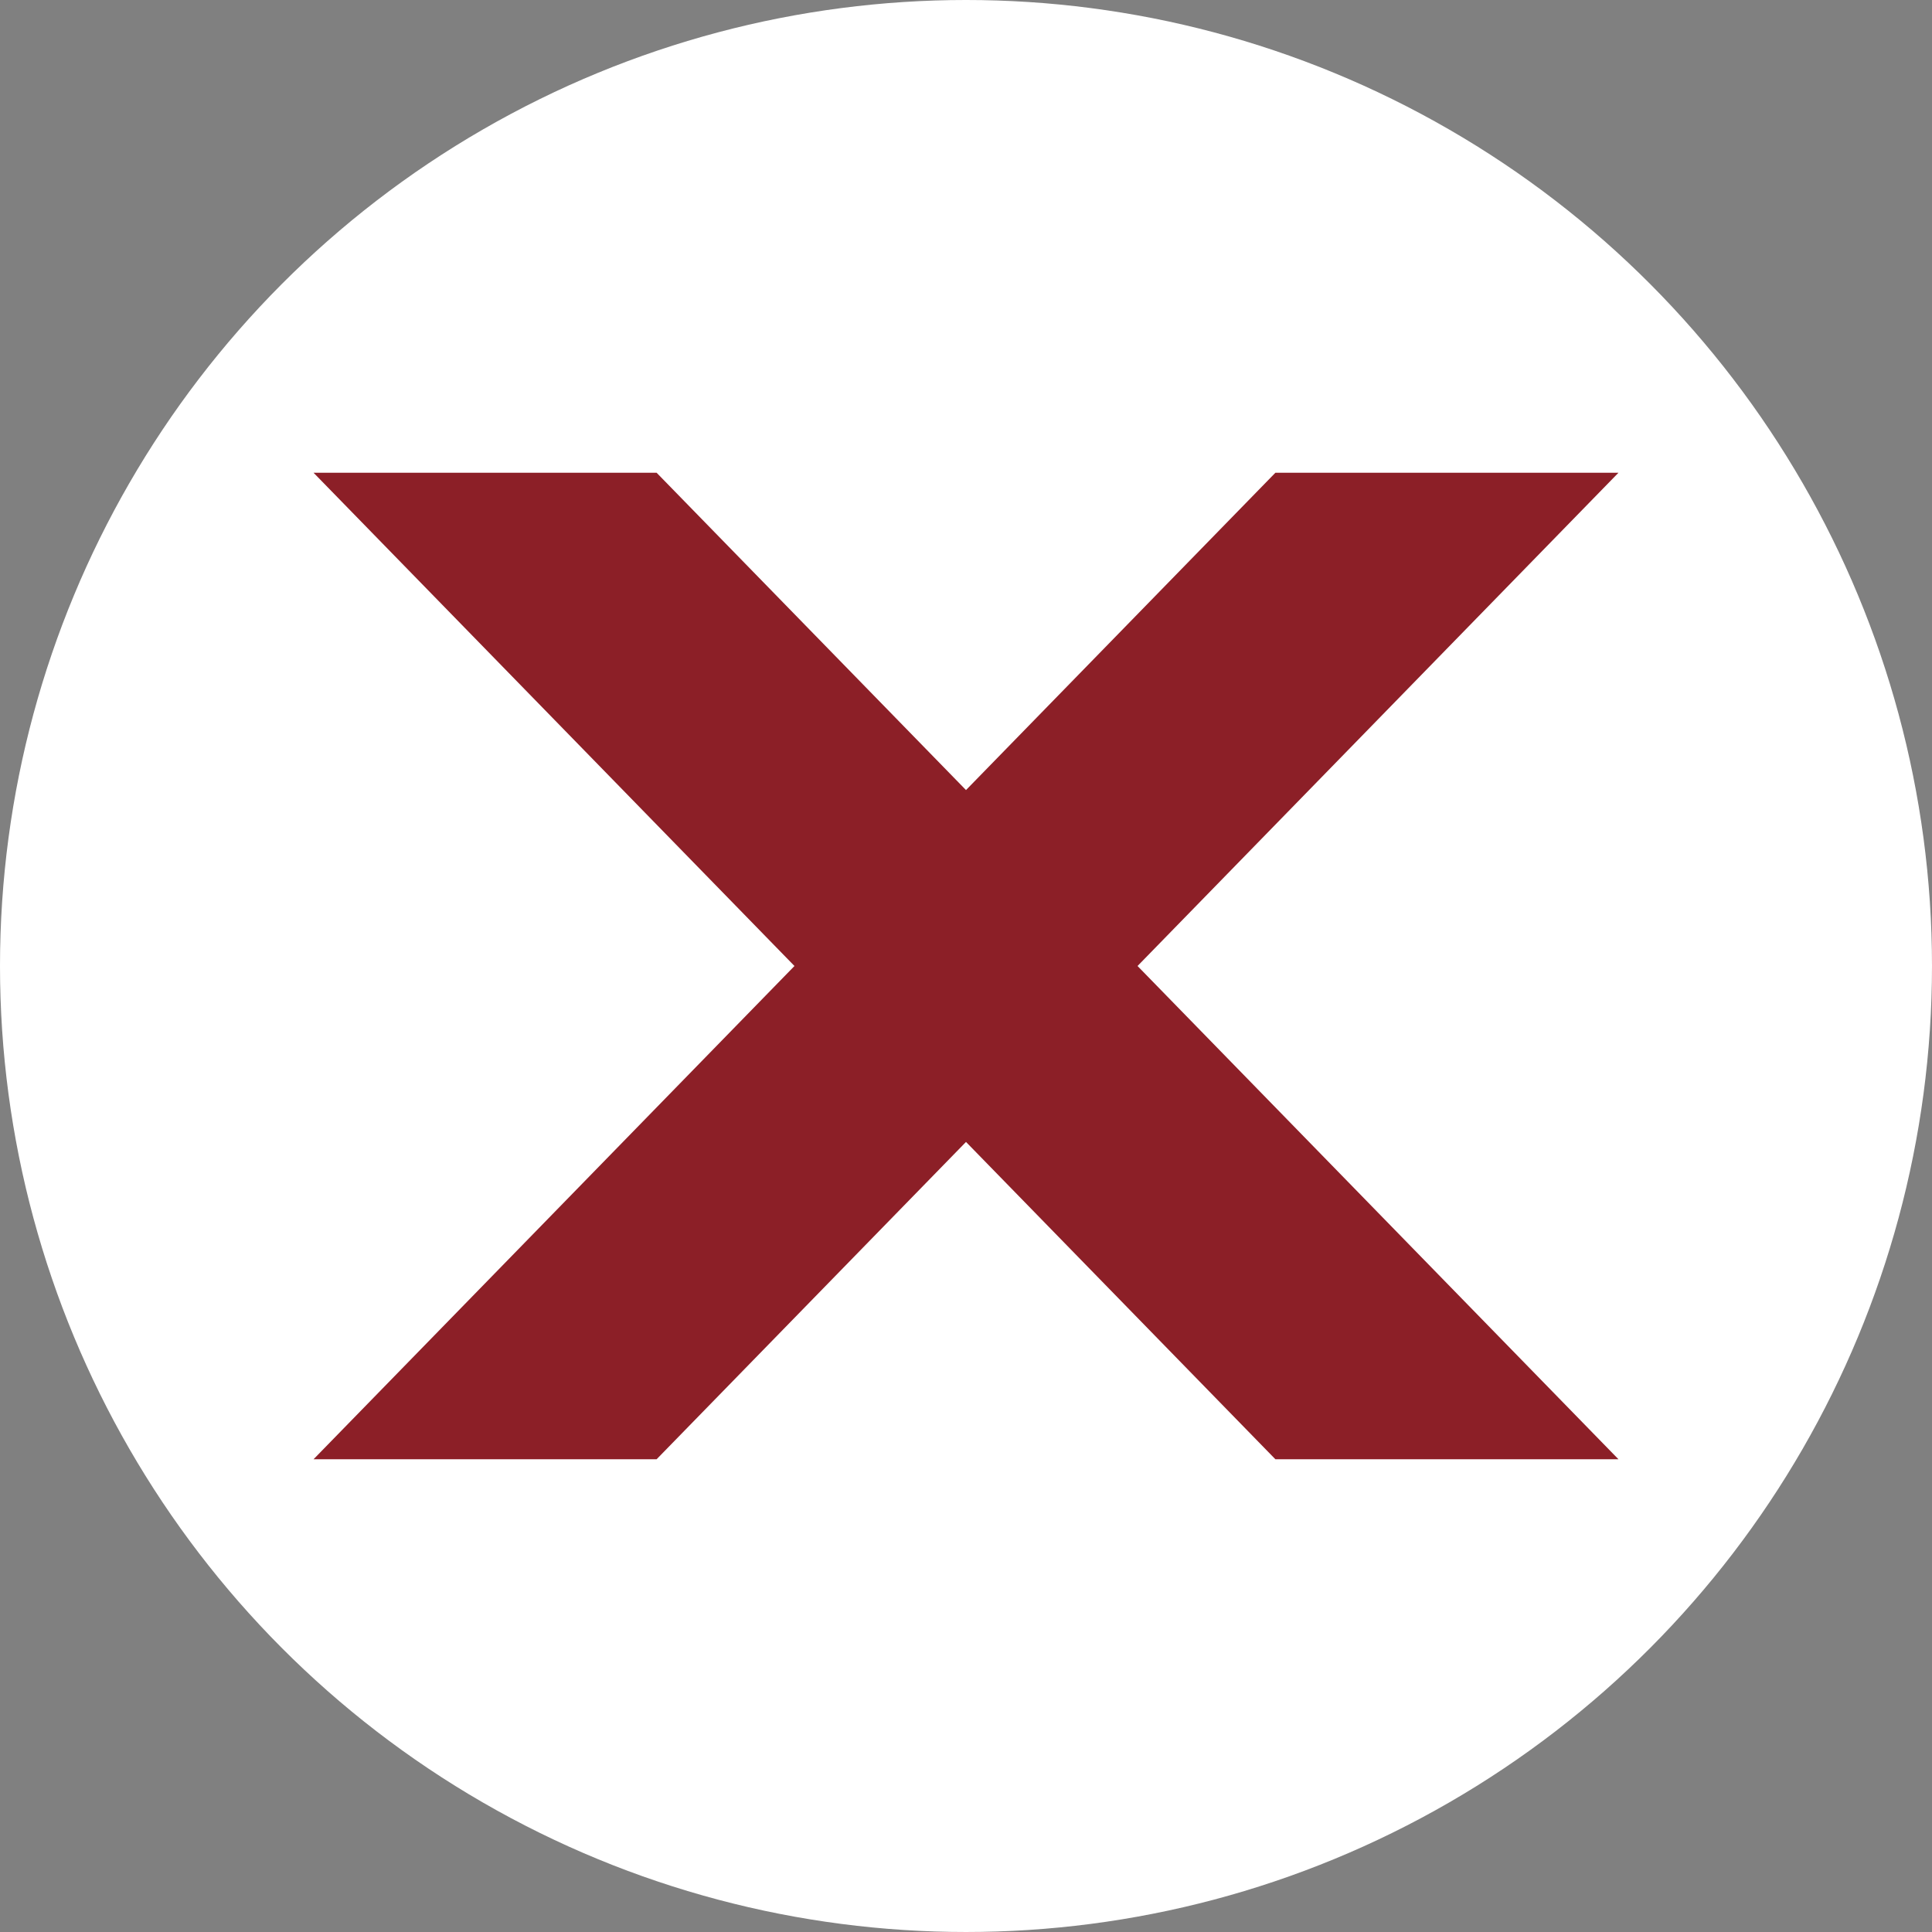
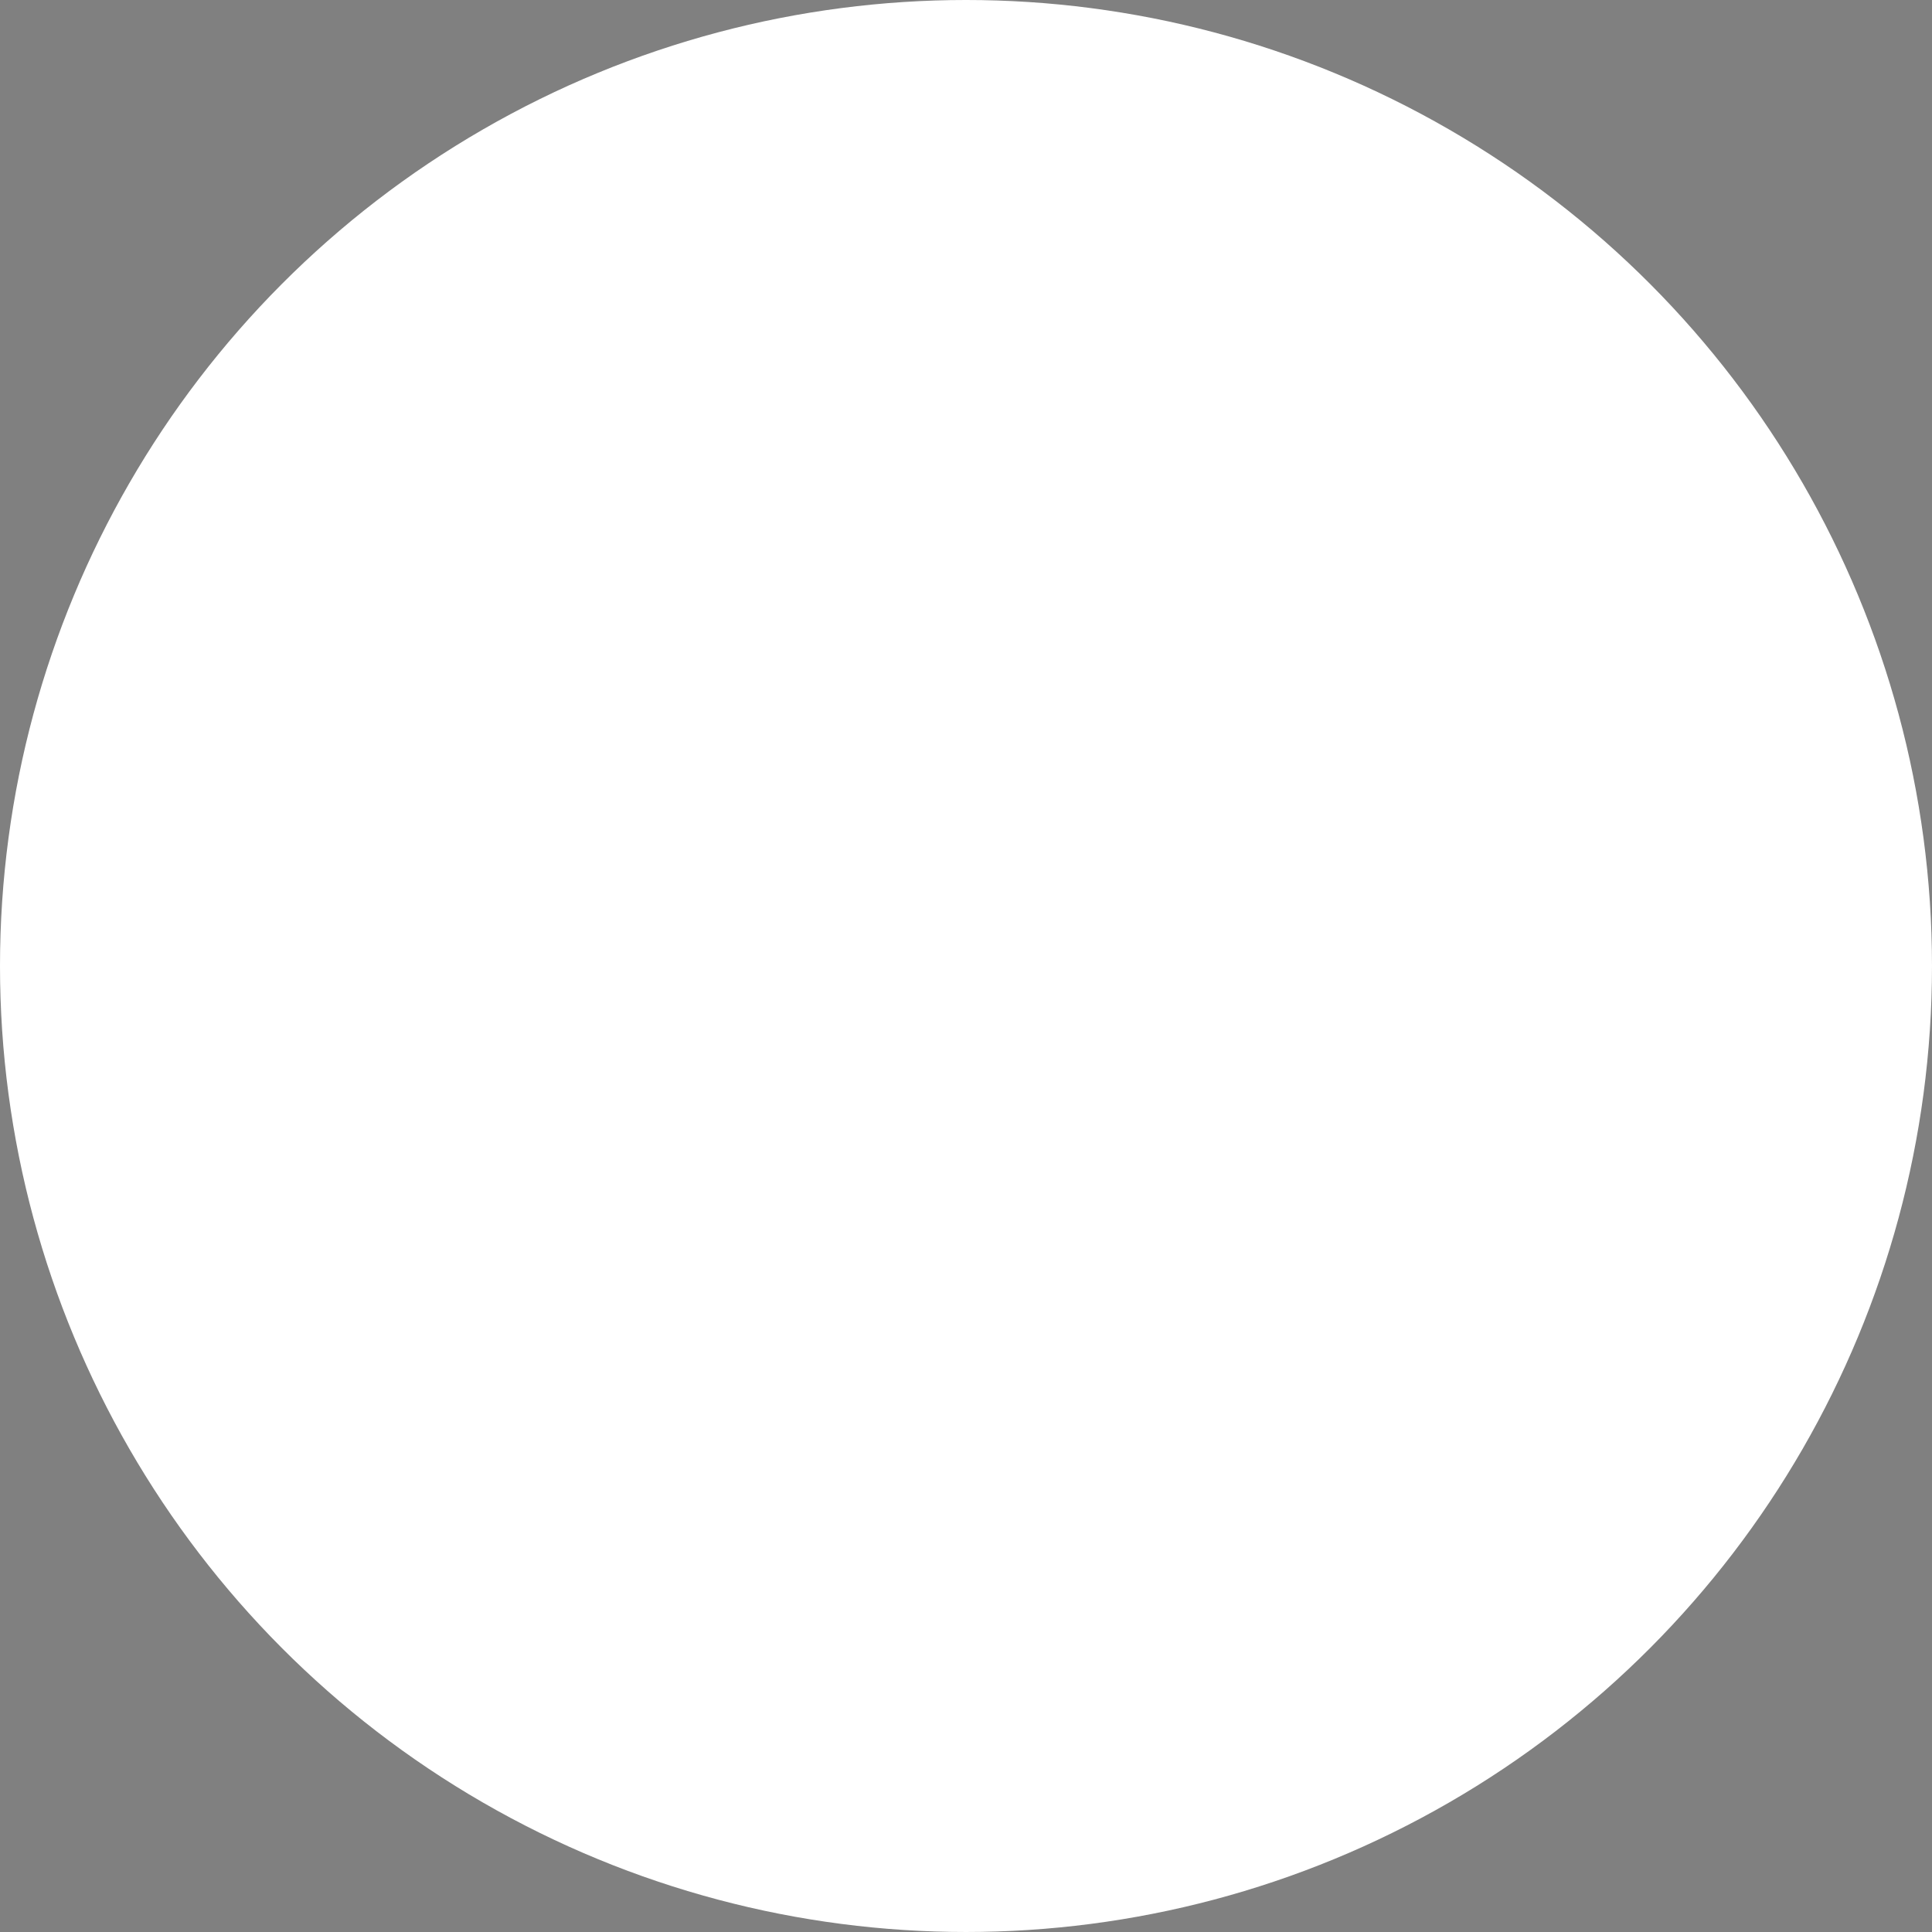
<svg xmlns="http://www.w3.org/2000/svg" version="1.1" id="Layer_1" x="0px" y="0px" width="421.795px" height="421.795px" viewBox="0 0 421.795 421.795" enable-background="new 0 0 421.795 421.795" xml:space="preserve">
  <rect x="0" y="0" width="421.795" height="421.795" fill="#808080" stroke="none" />
  <circle fill="#FFFFFF" cx="210.897" cy="210.897" r="210.897" />
-   <polygon fill="#8C1F27" points="353.347,103.205 278.448,103.205 210.897,172.488 143.347,103.205 68.449,103.205 173.448,210.897   68.449,318.59 143.347,318.59 210.897,249.307 278.448,318.59 353.347,318.59 248.347,210.897 " />
</svg>